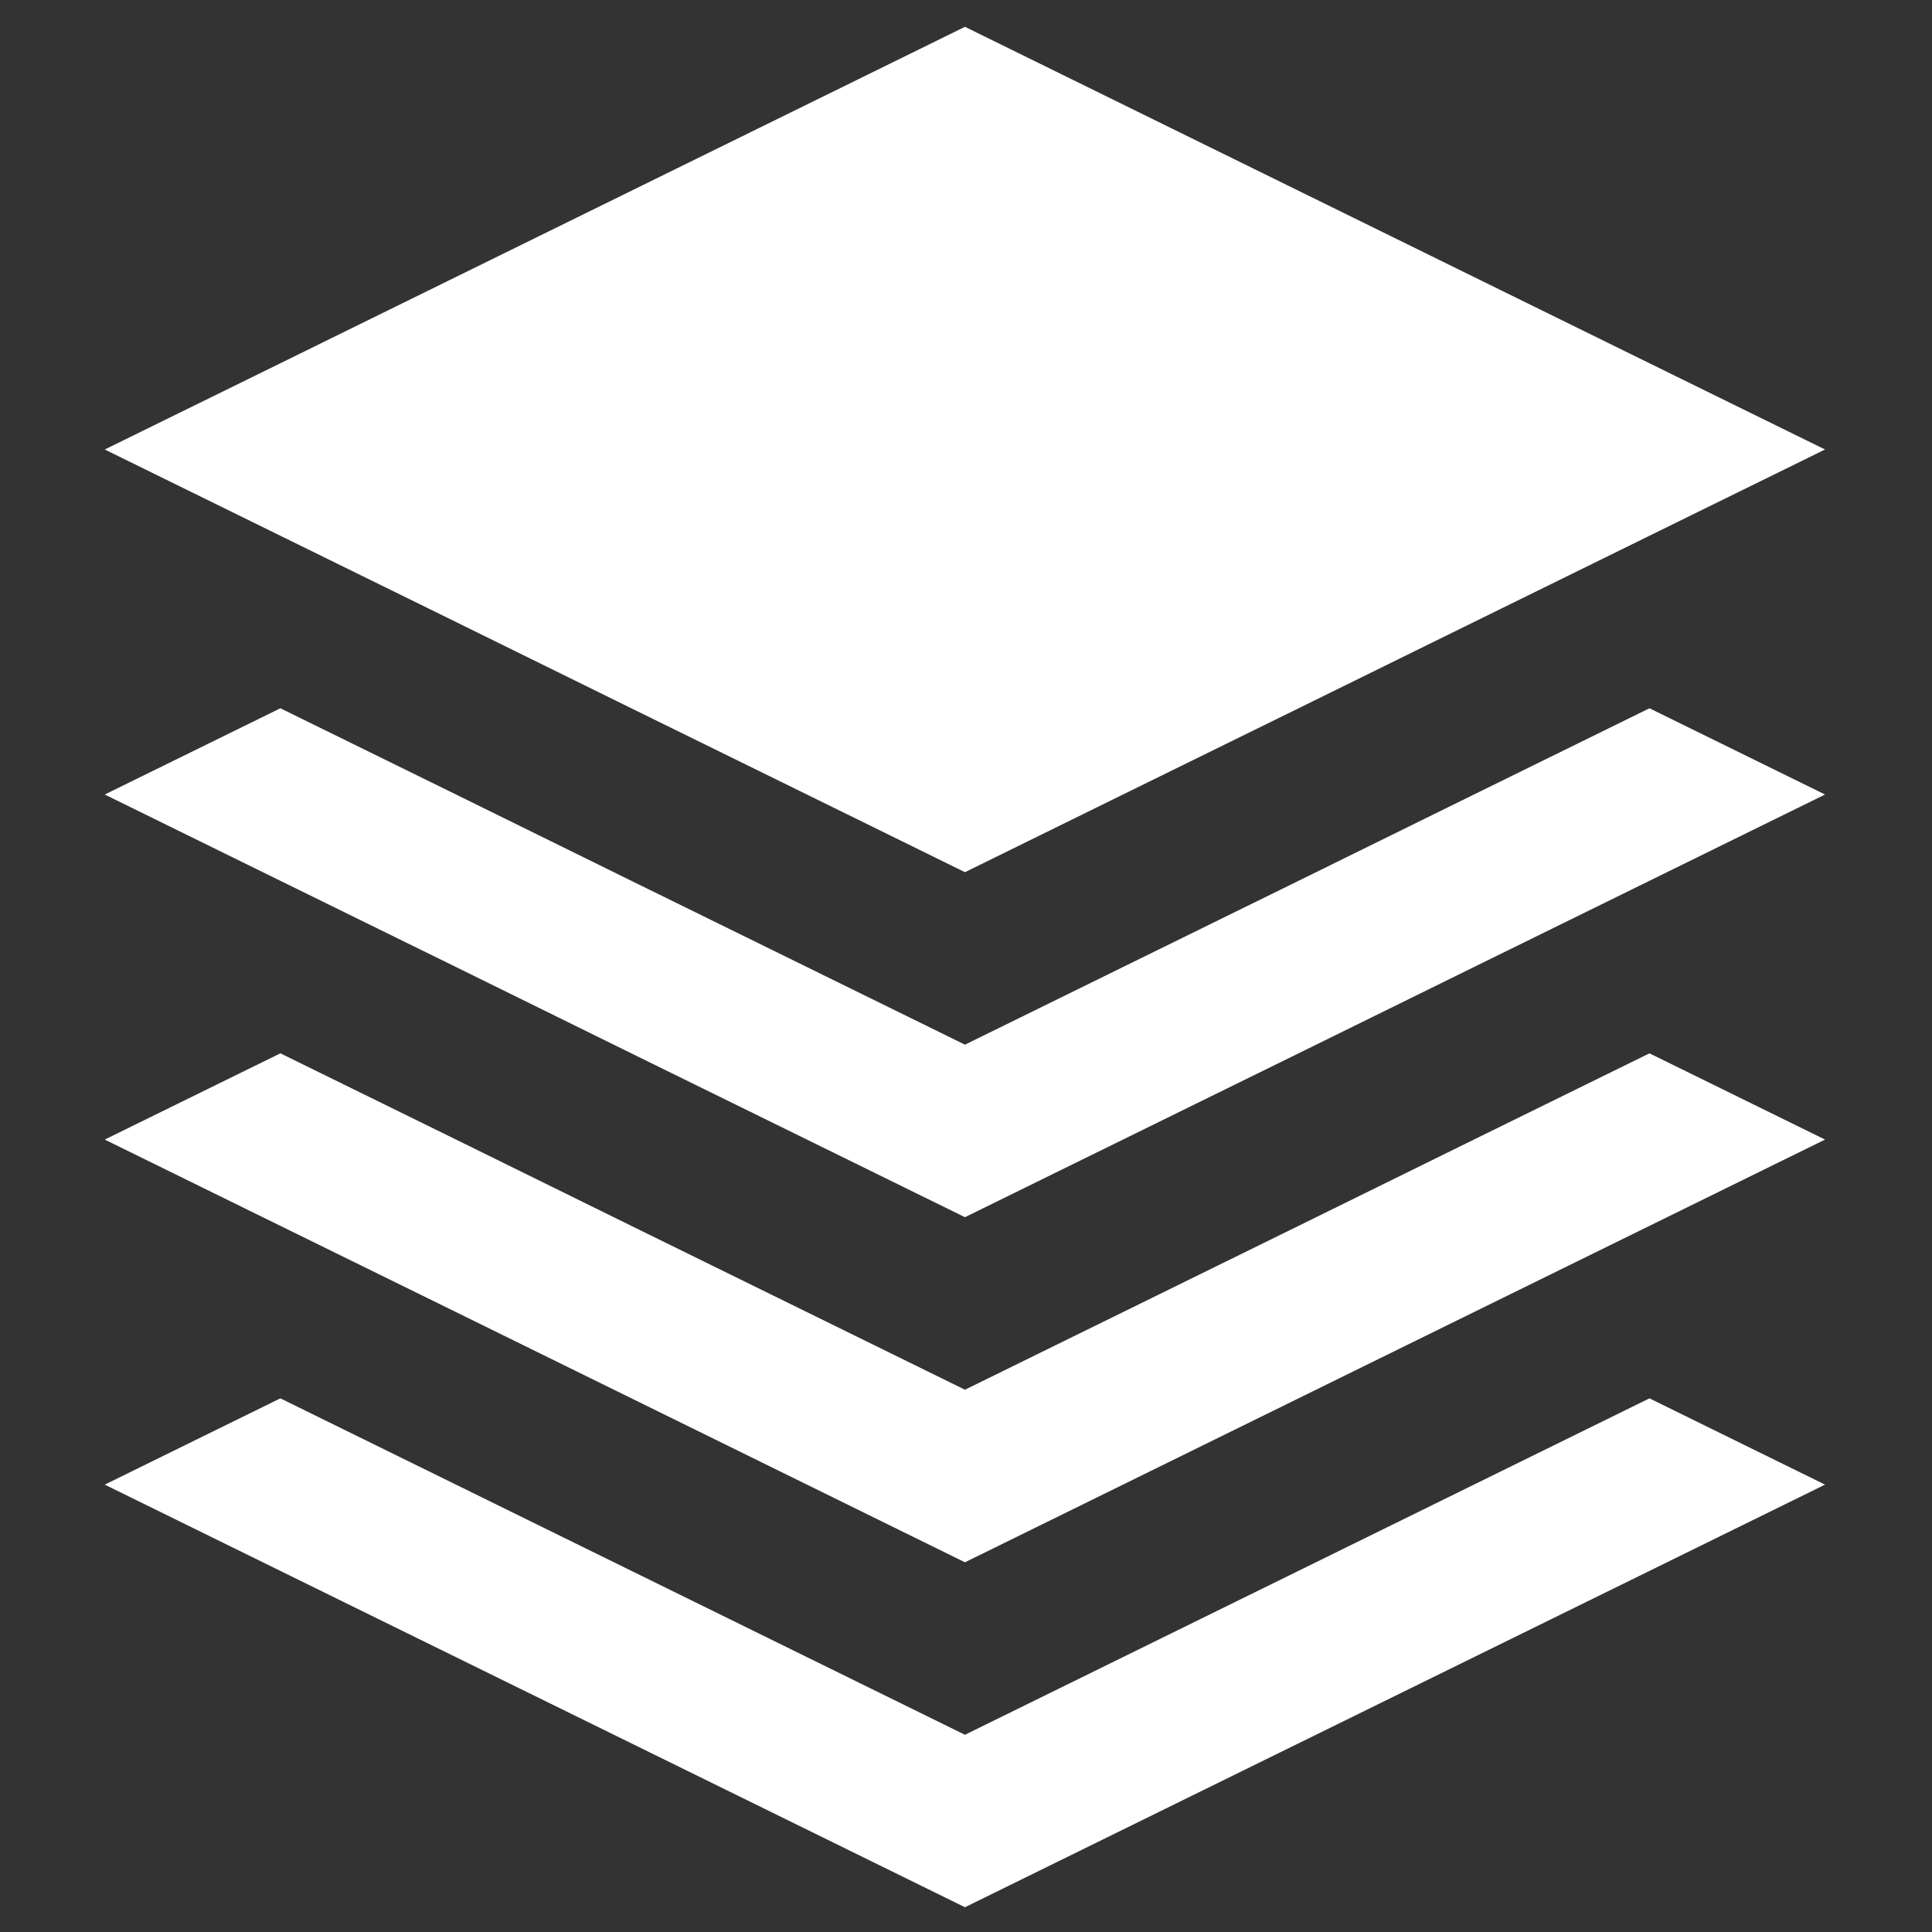
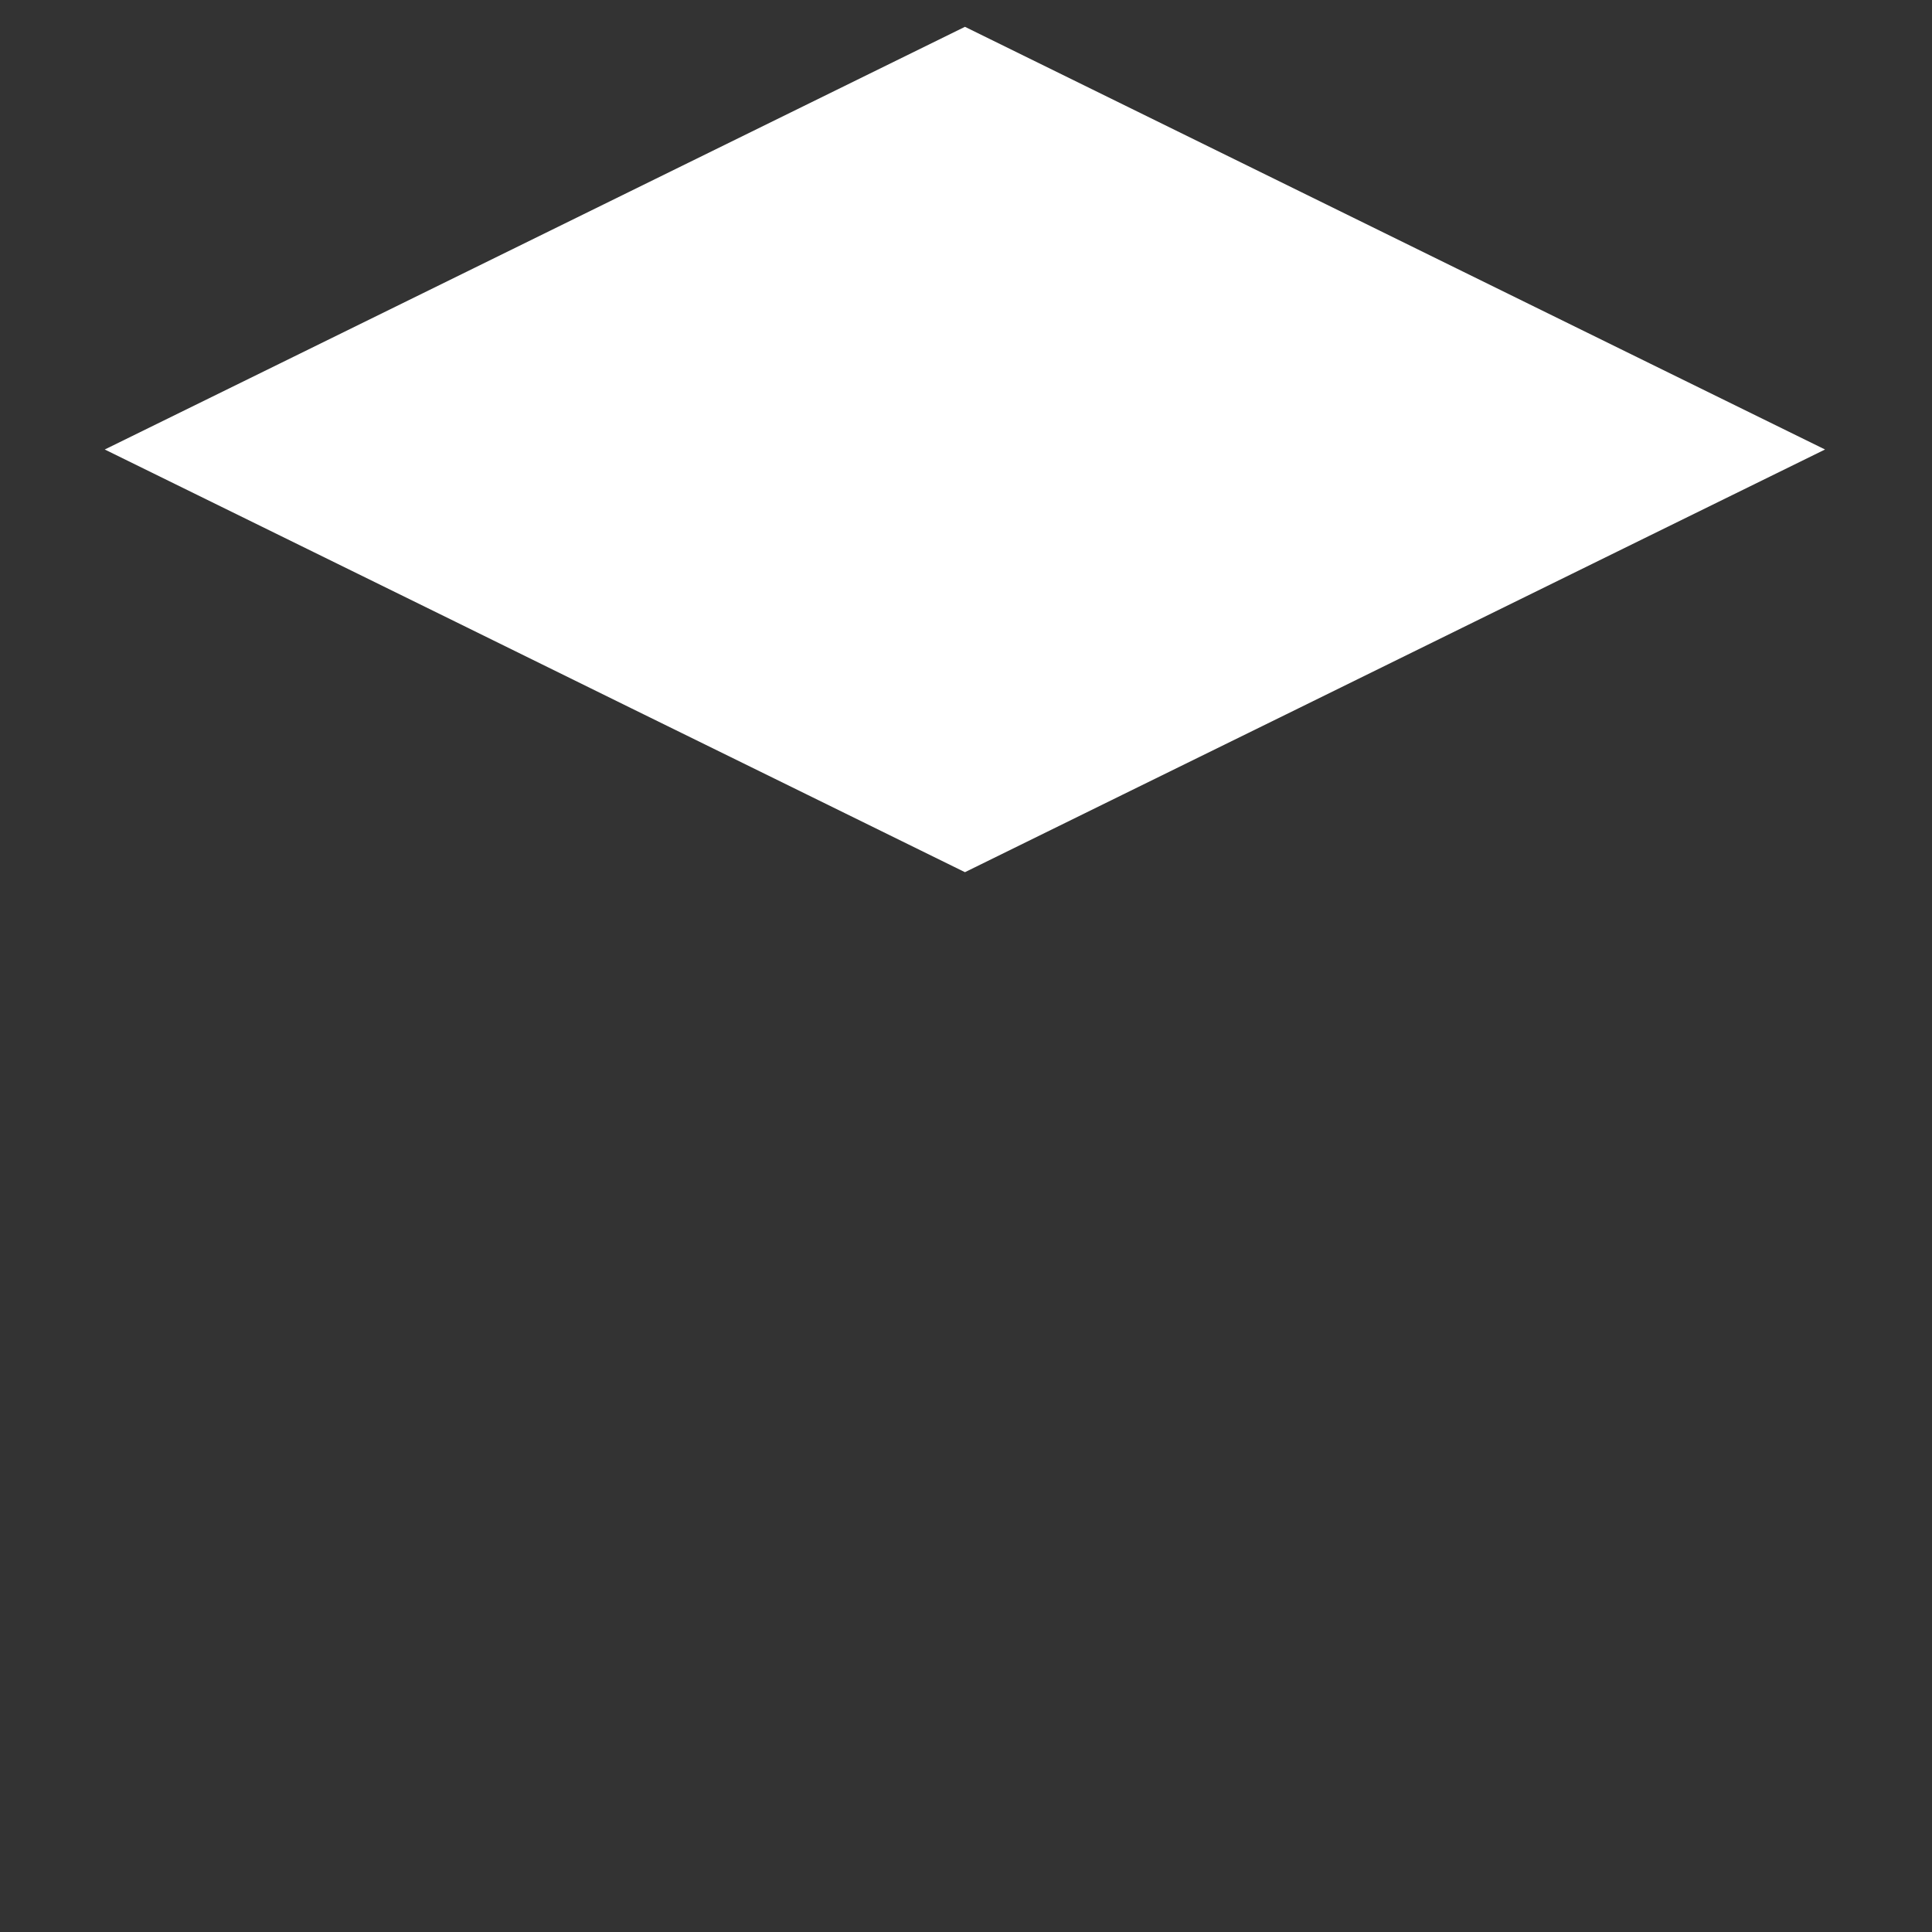
<svg xmlns="http://www.w3.org/2000/svg" version="1.1" id="Layer_1" x="0px" y="0px" width="50px" height="50px" viewBox="0 0 50 50" enable-background="new 0 0 50 50" xml:space="preserve">
  <rect x="0" y="0" width="50" height="50" fill="#333333" stroke="none" />
  <g>
-     <polygon fill="#FFFFFF" points="24.973,44.896 7.256,36.189 2.711,38.422 24.973,49.359 47.232,38.422 42.688,36.189  " />
-     <polygon fill="#FFFFFF" points="38.145,29.492 33.607,31.725 24.973,35.966 16.338,31.725 11.802,29.492 7.256,27.26 2.711,29.492    7.256,31.725 11.802,33.957 24.973,40.432 38.145,33.957 42.688,31.725 47.232,29.492 42.688,27.26  " />
-     <polygon fill="#FFFFFF" points="38.145,20.562 33.607,22.795 29.062,25.027 24.973,27.036 20.883,25.027 16.338,22.795    11.802,20.562 7.256,18.33 2.711,20.562 7.256,22.795 11.802,25.027 16.338,27.26 20.883,29.492 24.973,31.501 29.062,29.492    33.607,27.26 38.145,25.027 42.688,22.795 47.232,20.562 42.688,18.33  " />
    <polygon fill="#FFFFFF" points="11.802,16.098 16.338,18.33 20.883,20.562 24.973,22.572 29.062,20.562 33.607,18.33    38.145,16.098 42.688,13.865 47.232,11.633 42.688,9.401 24.973,0.694 7.256,9.401 2.711,11.633 7.256,13.865  " />
  </g>
</svg>